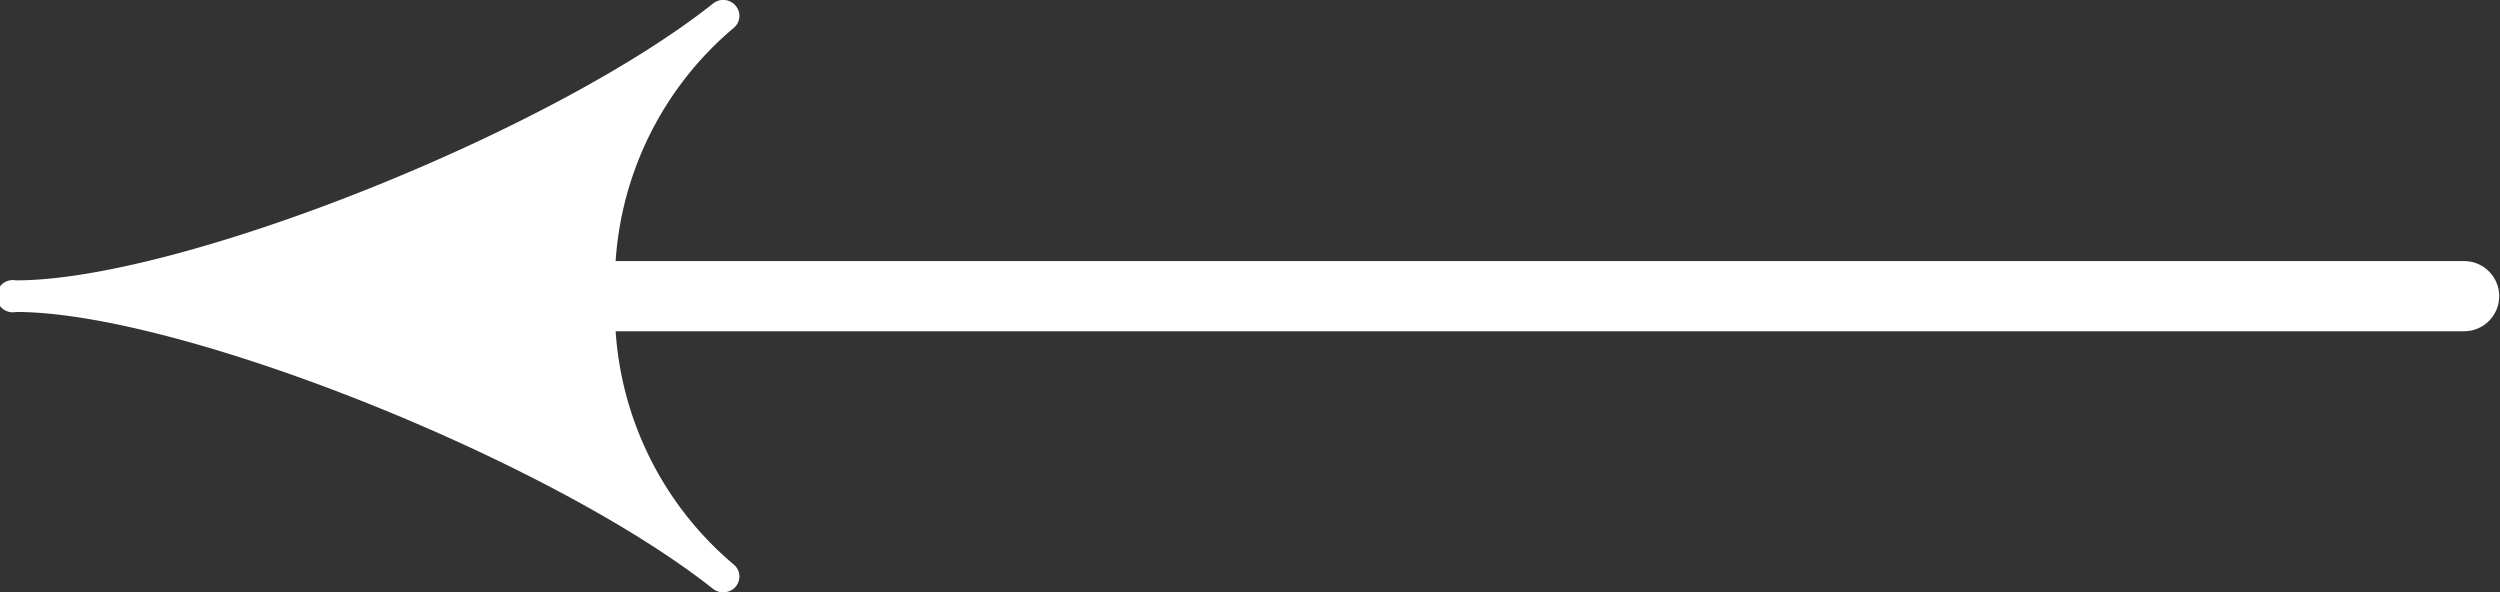
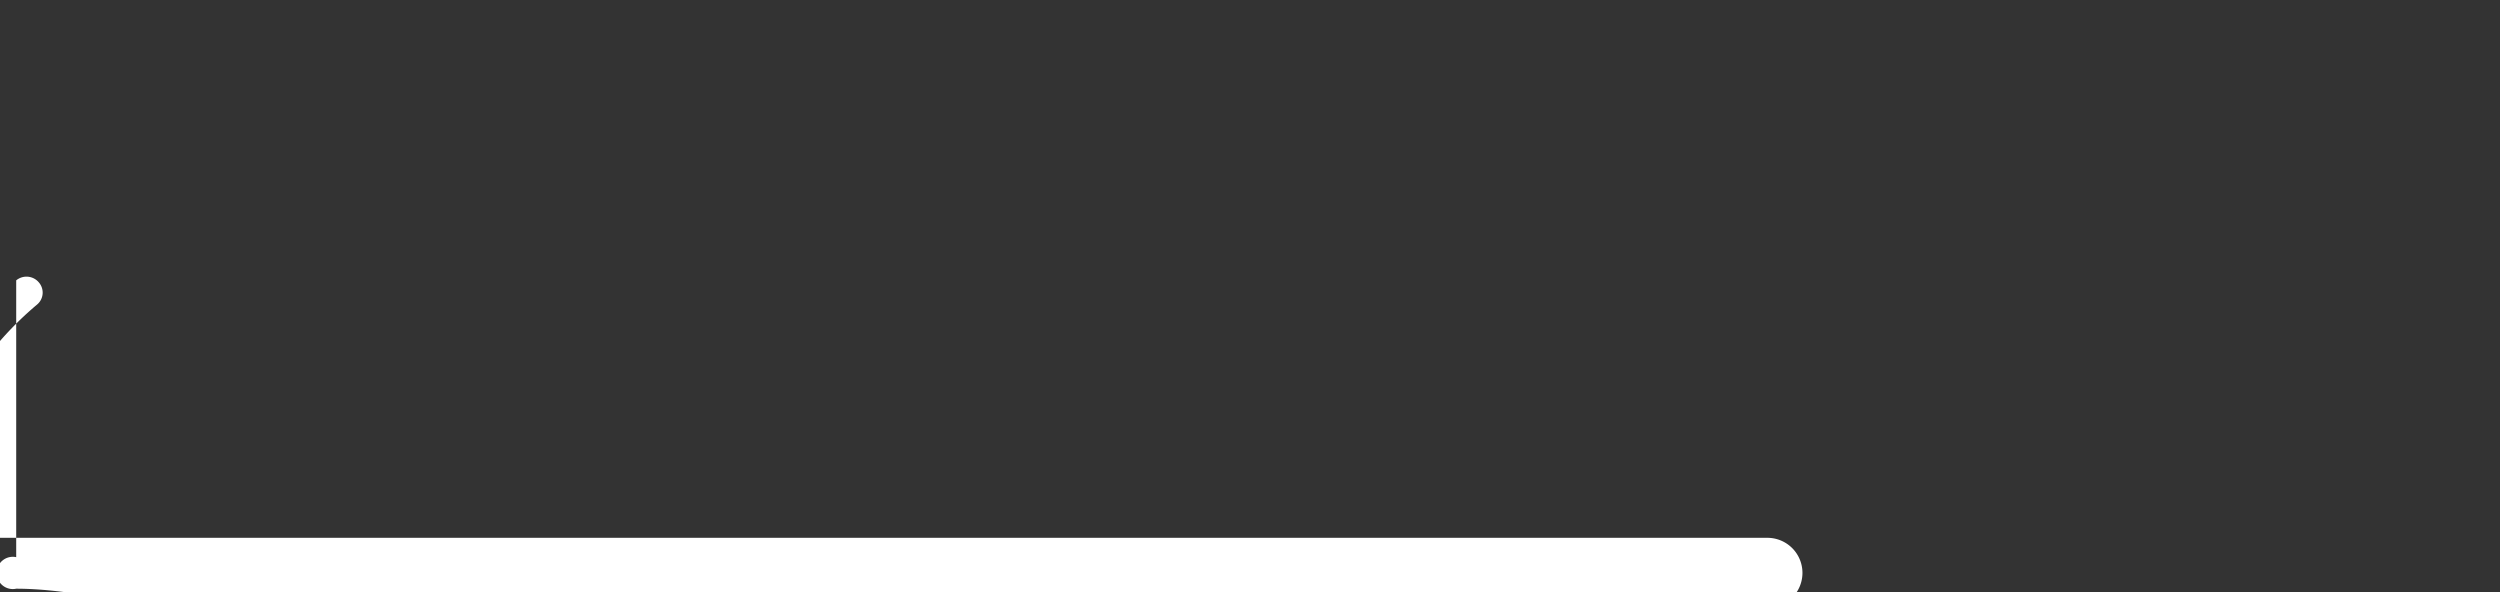
<svg xmlns="http://www.w3.org/2000/svg" width="31.005" height="7.344" viewBox="0 0 31.005 7.344">
  <rect x="0" y="0" width="31.005" height="7.344" fill="#333333" stroke="none" />
-   <path id="Shape_1_copy" data-name="Shape 1 copy" d="M295.166,3306.483c2.015,0,6.618-1.829,8.641-3.432a.2.2,0,0,1,.283.028.193.193,0,0,1-.029.276,4.137,4.137,0,0,0-1.461,2.889h22.925a.435.435,0,1,1,0,.87H302.6a4.14,4.14,0,0,0,1.461,2.89.192.192,0,0,1,.074.152.2.2,0,0,1-.045.125.206.206,0,0,1-.283.027c-2.023-1.6-6.626-3.433-8.641-3.433a.2.2,0,1,1,0-.391Z" transform="translate(-294.965 -3303.006)" fill="#ffffff" />
+   <path id="Shape_1_copy" data-name="Shape 1 copy" d="M295.166,3306.483a.2.2,0,0,1,.283.028.193.193,0,0,1-.029.276,4.137,4.137,0,0,0-1.461,2.889h22.925a.435.435,0,1,1,0,.87H302.6a4.14,4.14,0,0,0,1.461,2.89.192.192,0,0,1,.074.152.2.2,0,0,1-.045.125.206.206,0,0,1-.283.027c-2.023-1.6-6.626-3.433-8.641-3.433a.2.2,0,1,1,0-.391Z" transform="translate(-294.965 -3303.006)" fill="#ffffff" />
</svg>